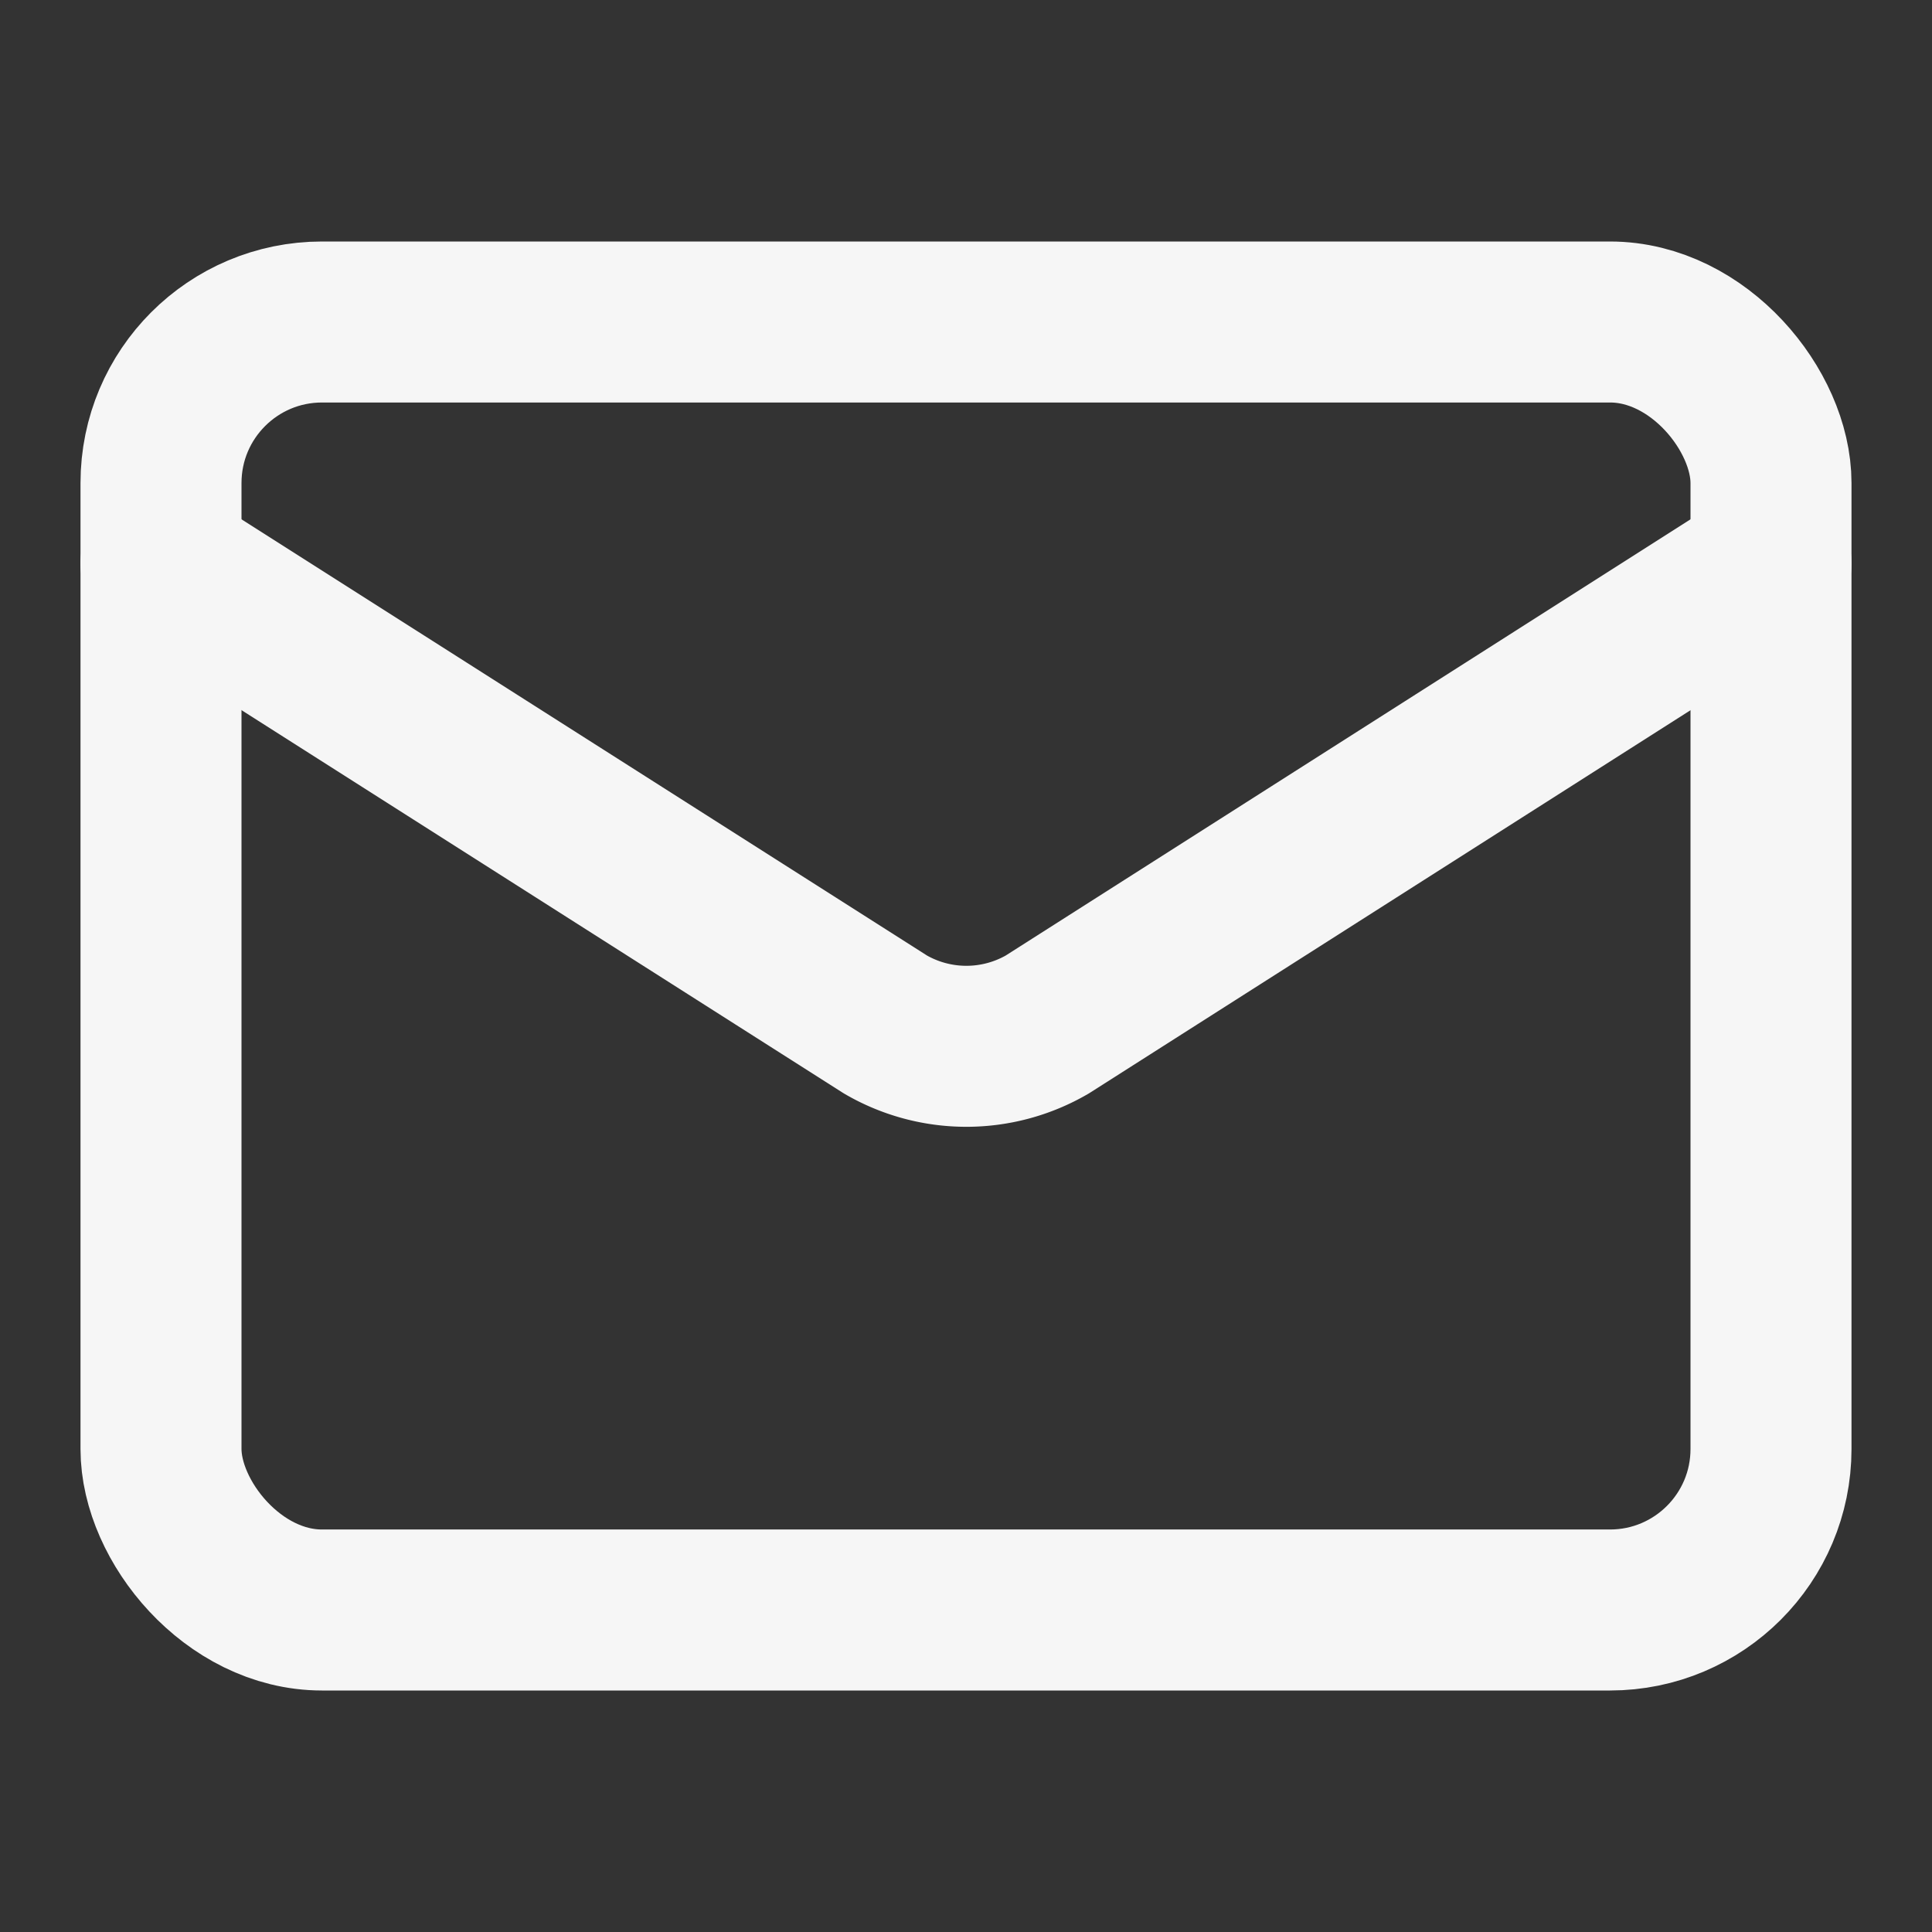
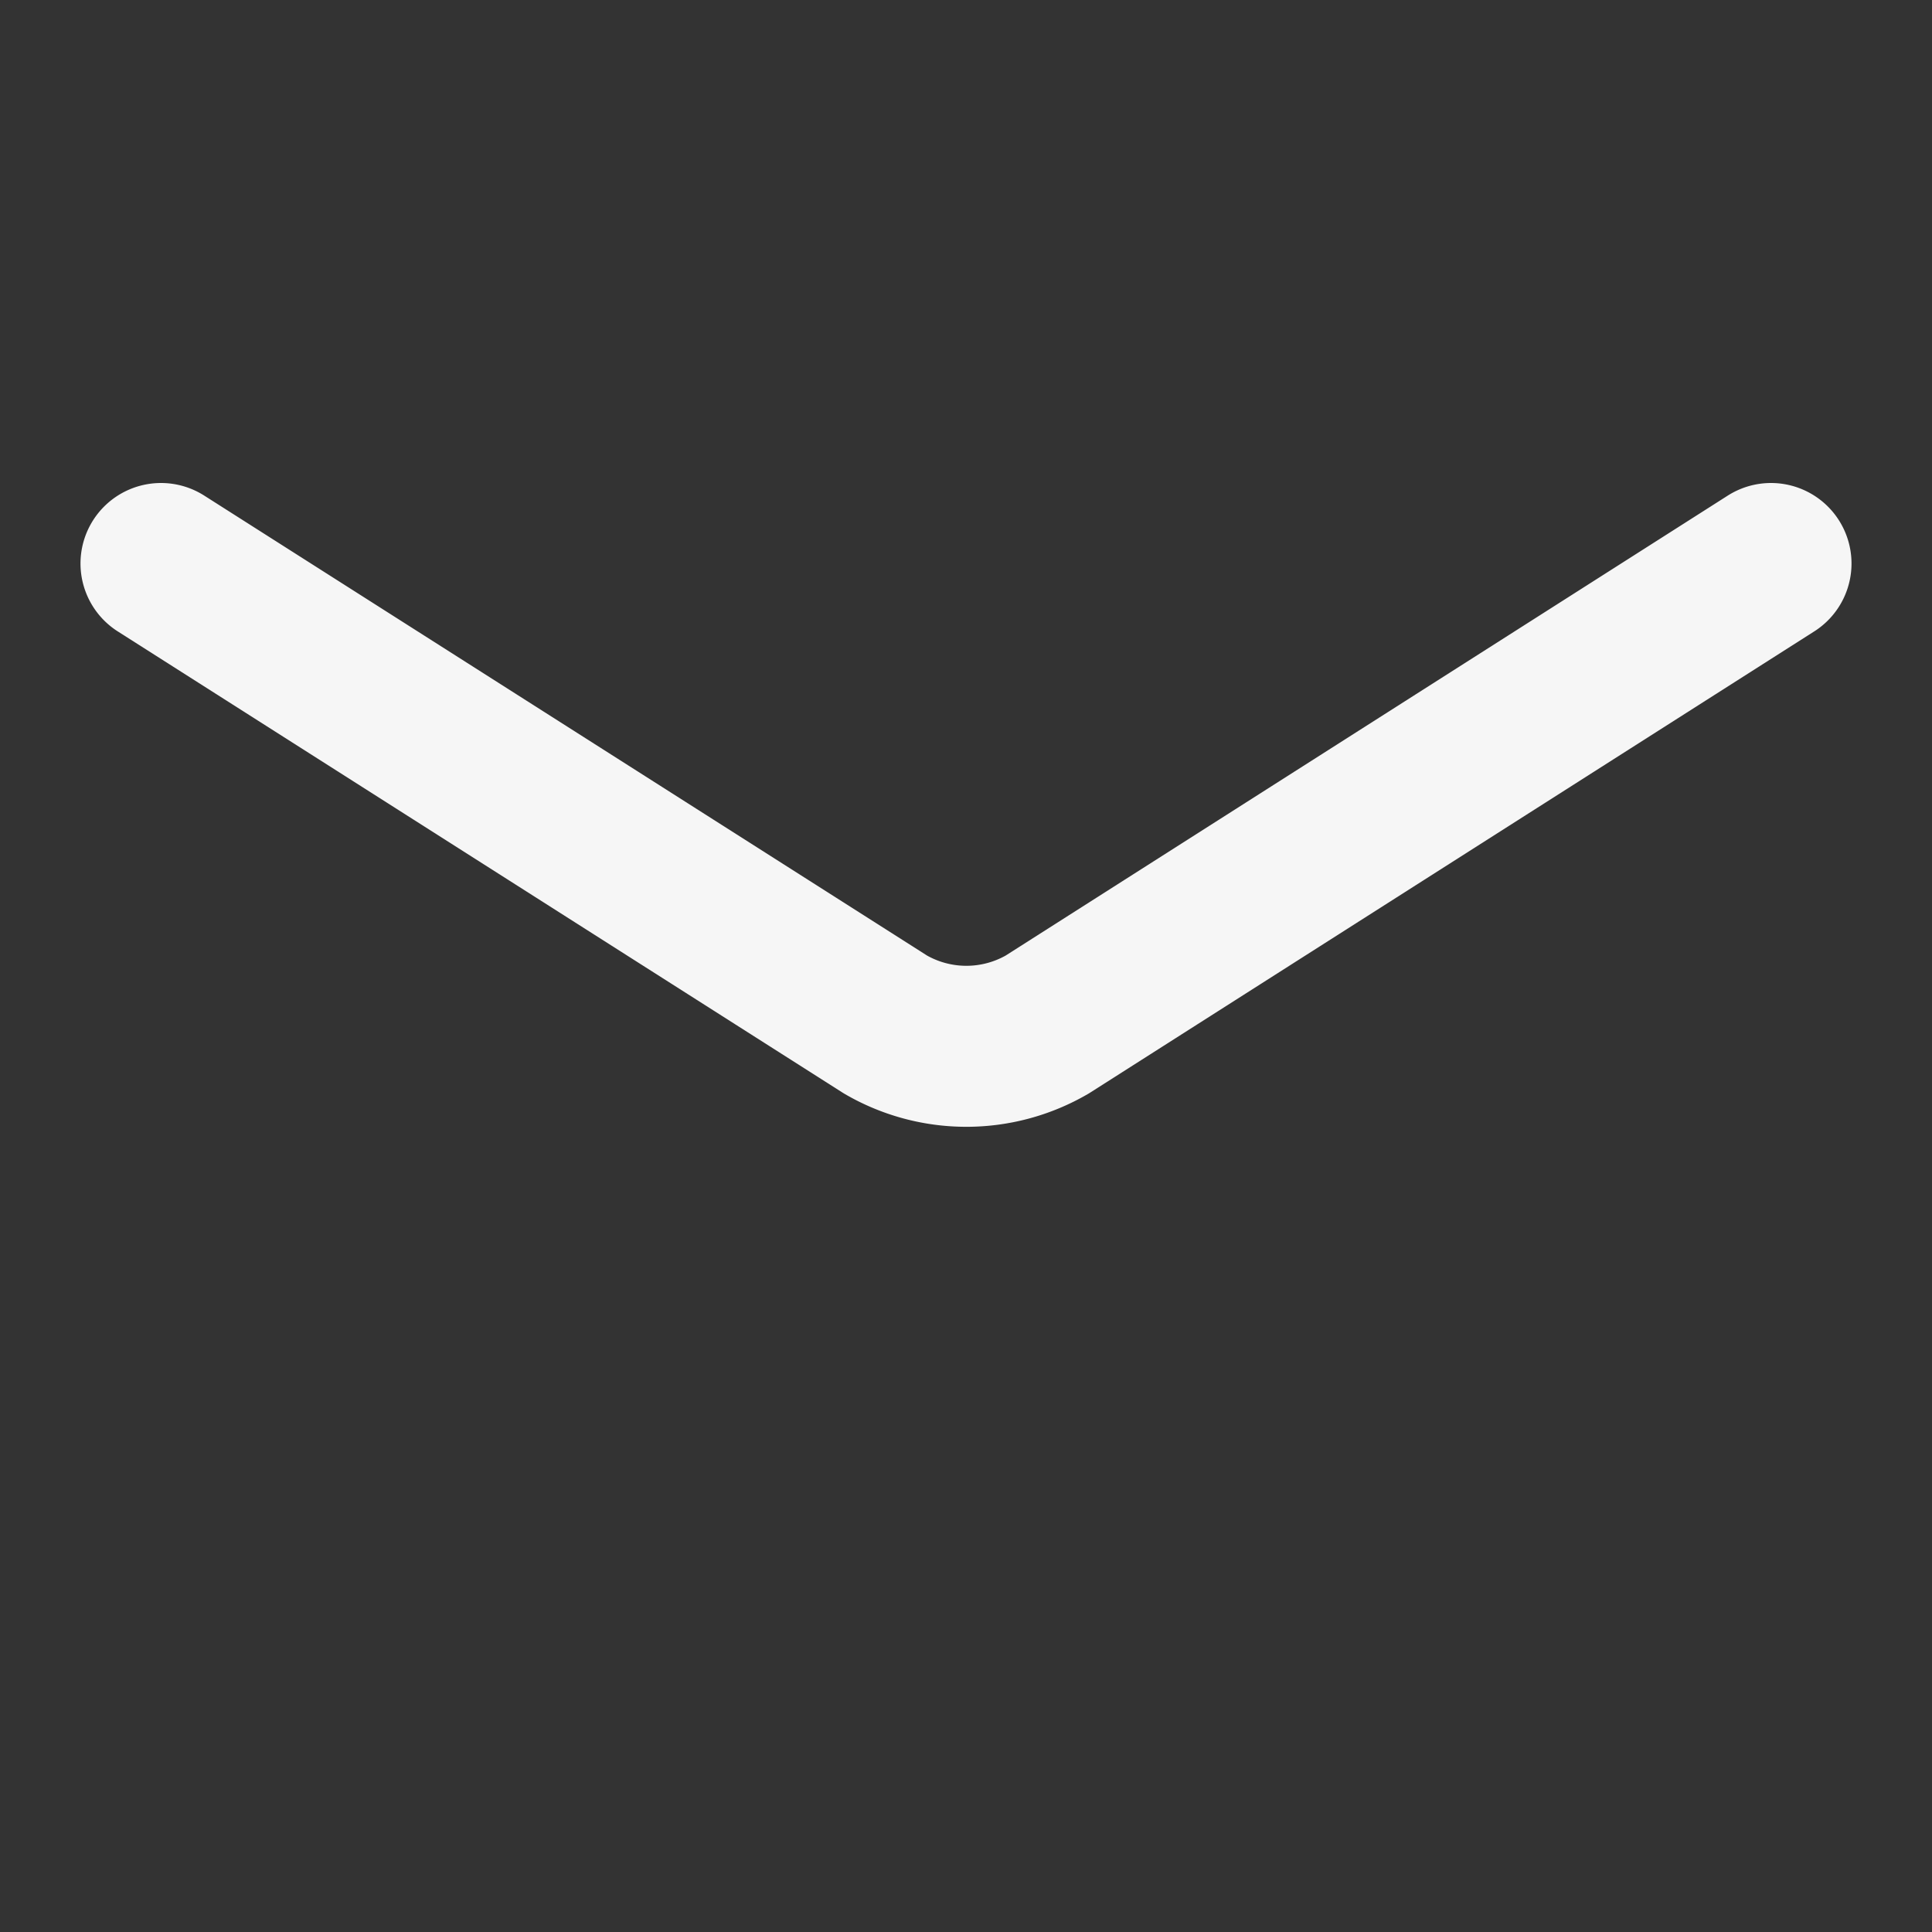
<svg xmlns="http://www.w3.org/2000/svg" width="48" height="48" fill="none" stroke="#f6f6f6" stroke-linecap="round" stroke-linejoin="round" stroke-width="2" class="lucide lucide-mail-icon lucide-mail" viewBox="0 0 24 24">
  <rect x="0" y="0" width="24" height="24" fill="#333333" stroke="none" />
  <path d="m22 7-8.991 5.727a2 2 0 0 1-2.009 0L2 7" />
-   <rect width="20" height="16" x="2" y="4" rx="2" />
</svg>